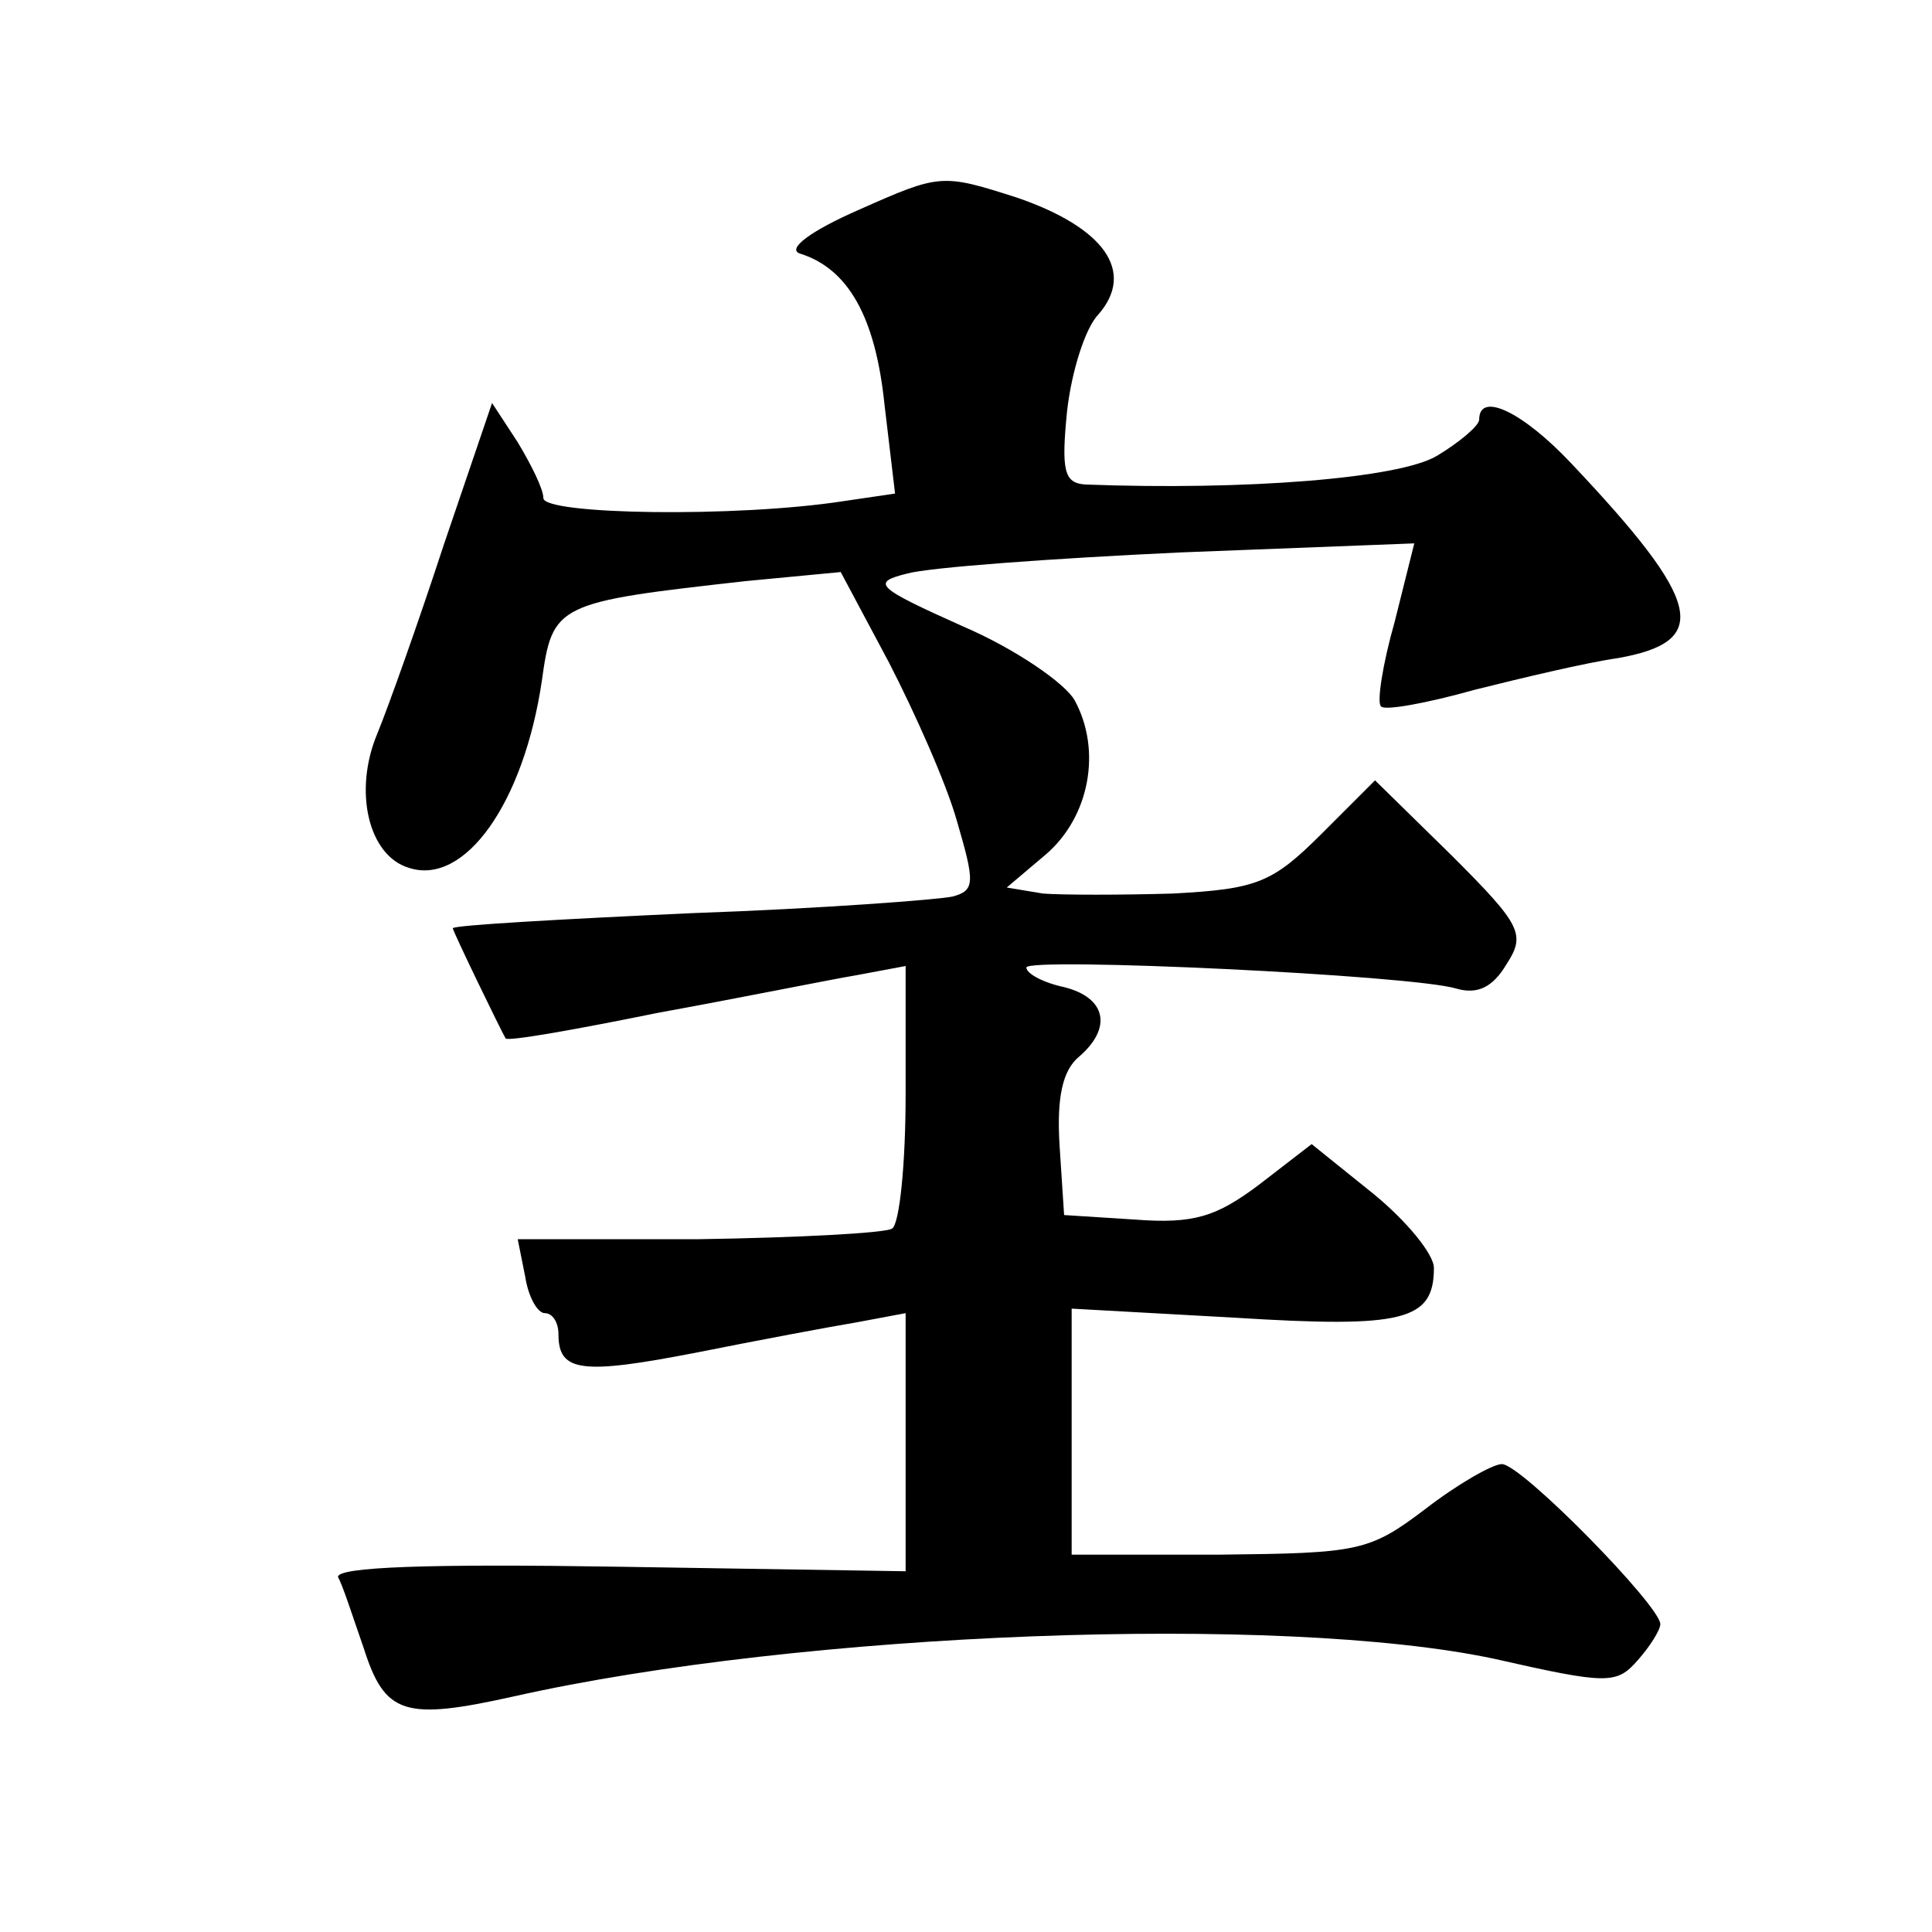
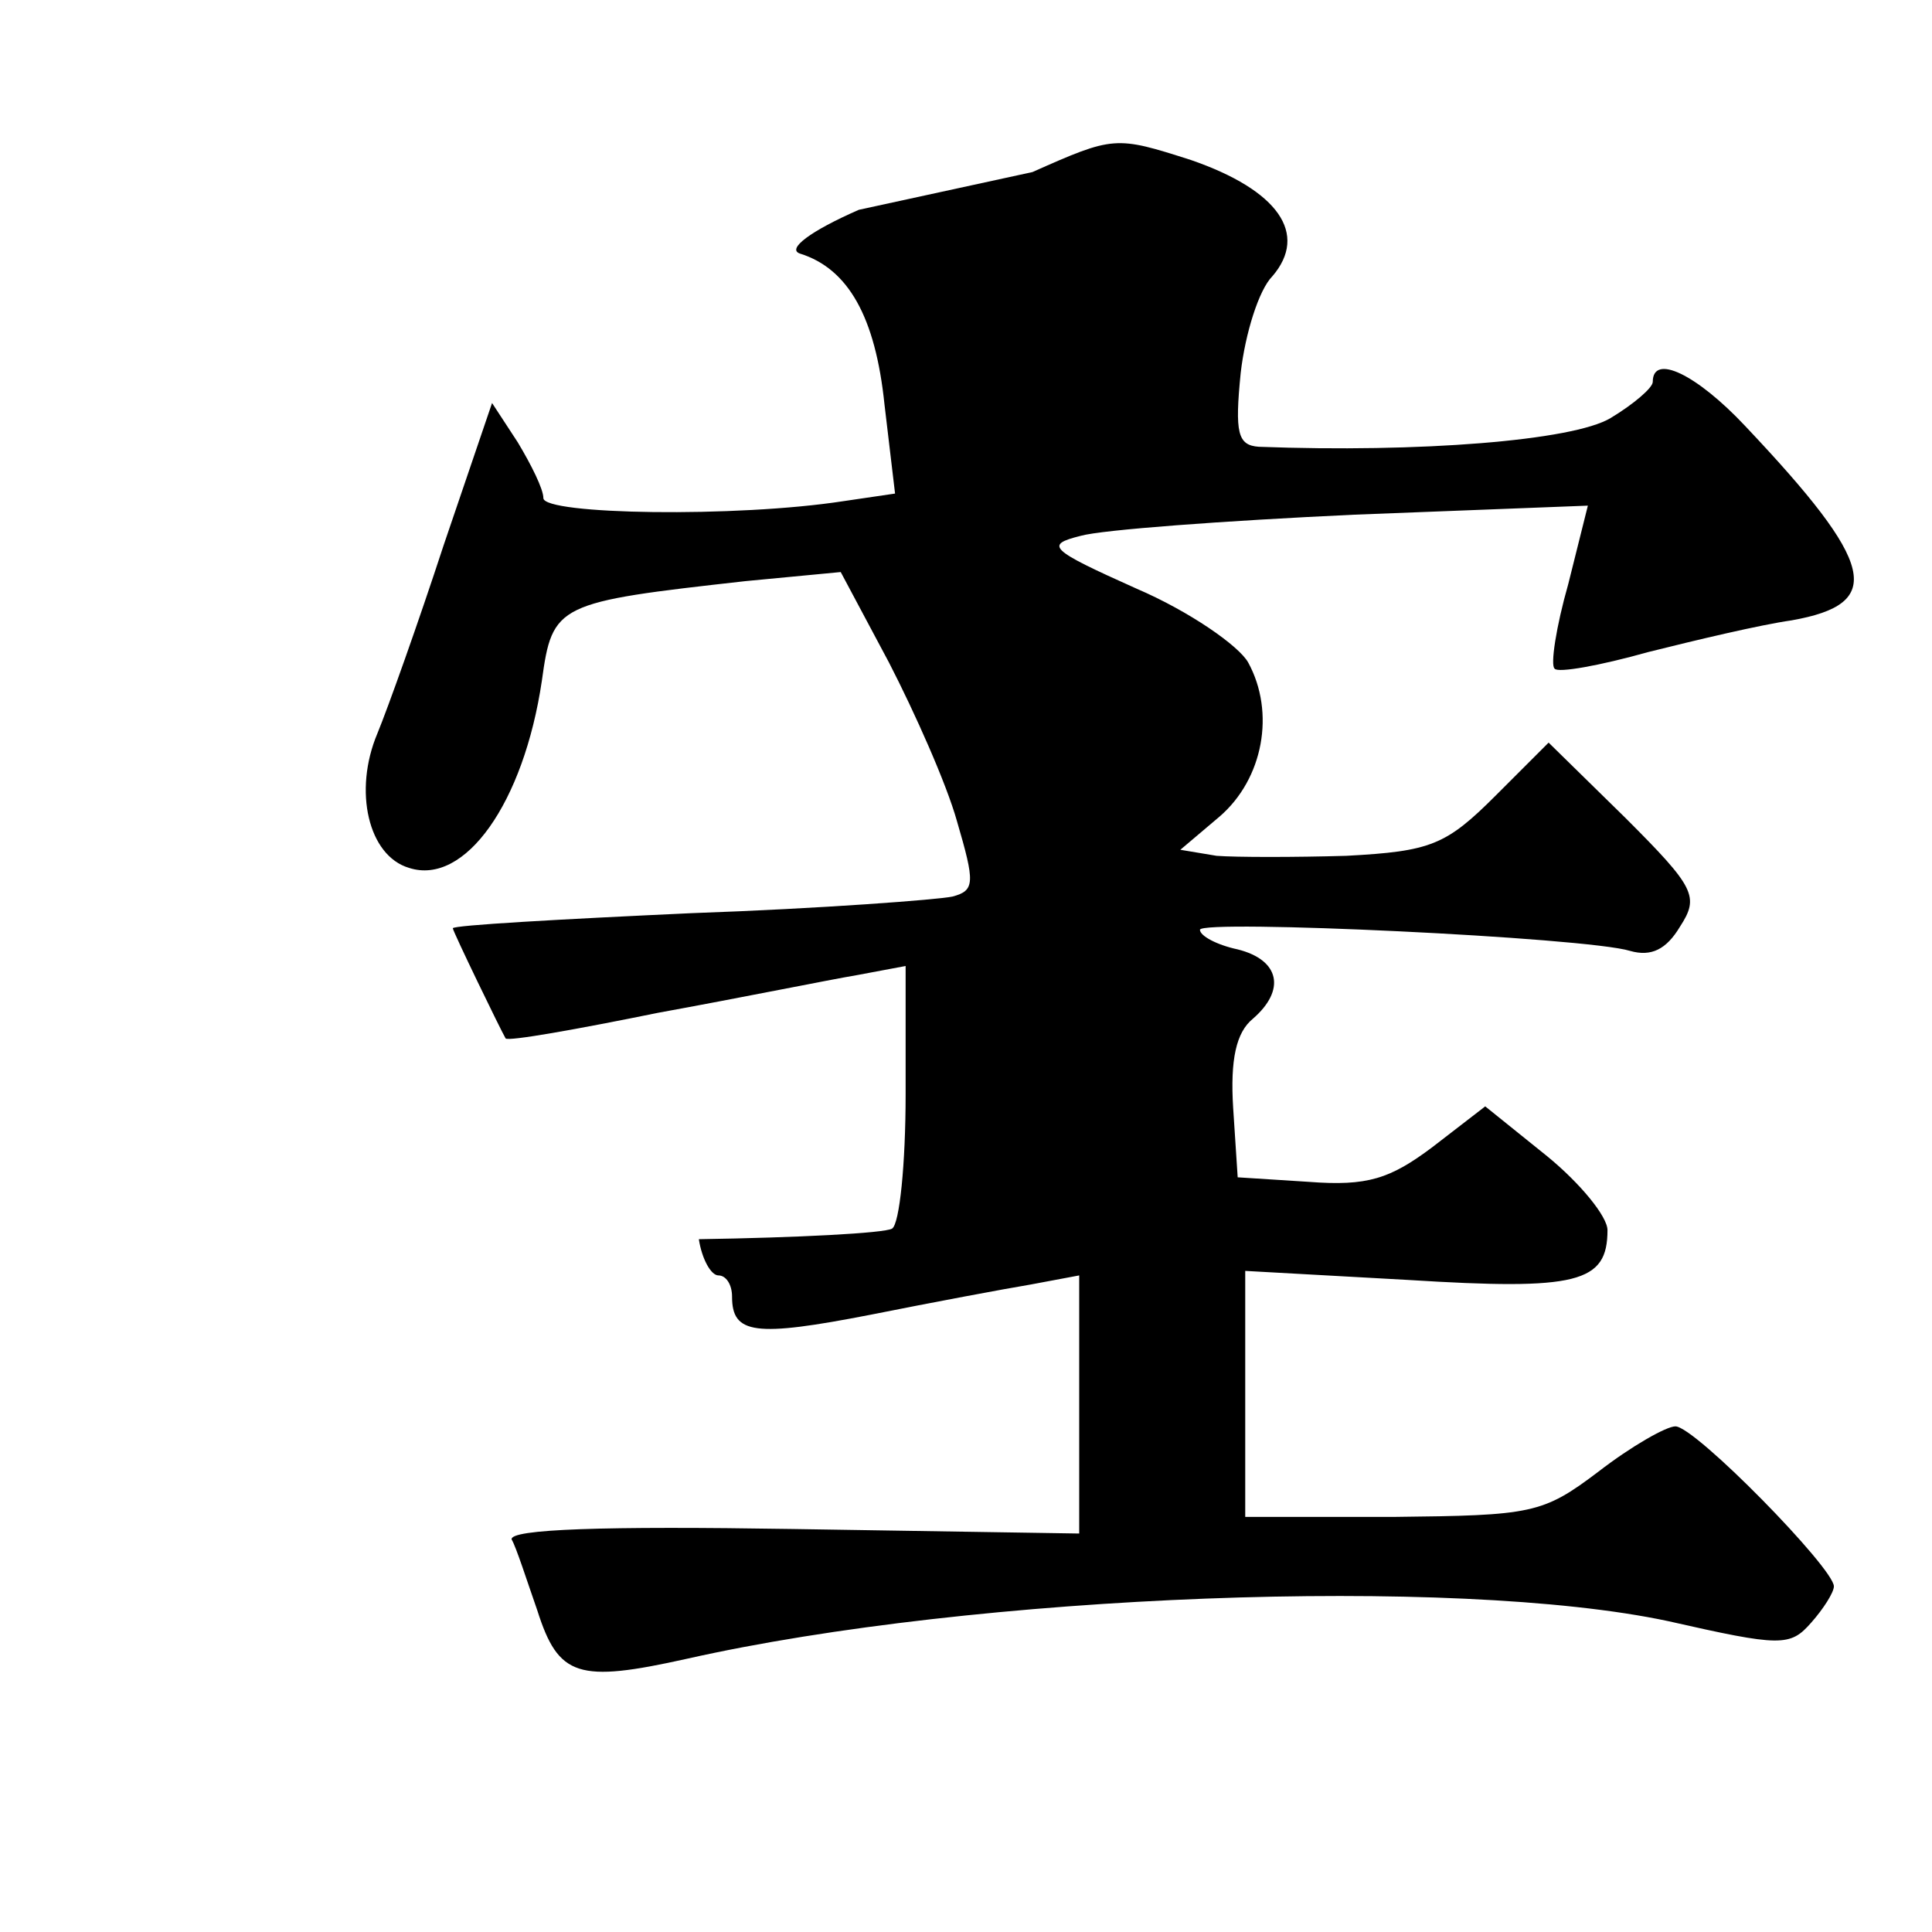
<svg xmlns="http://www.w3.org/2000/svg" version="1.0" width="128pt" height="128pt" viewBox="0 0 128 128" preserveAspectRatio="xMidYMid meet">
  <g transform="translate(0,128) scale(0.1,-0.1)" fill="#0" stroke="none">
-     <path d="M569 1141 c-32 -14 -48 -26 -39 -29 32 -10 50 -42 56 -100 l7 -59 -34 -5 c-71 -11 -199 -9 -199 2 0 6 -8 22 -17 37 l-17 26 -32 -94 c-17 -52 -37 -108 -44 -125 -16 -38 -6 -81 21 -89 37 -12 76 43 88 124 7 51 10 52 135 66 l63 6 32 -60 c17 -33 38 -80 45 -105 12 -41 12 -46 -3 -50 -9 -2 -87 -8 -173 -11 -87 -4 -158 -8 -158 -10 0 -2 32 -68 35 -73 2 -2 47 6 101 17 55 10 114 22 132 25 l32 6 0 -85 c0 -46 -4 -86 -9 -89 -5 -3 -63 -6 -128 -7 l-120 0 5 -25 c2 -13 8 -24 13 -24 5 0 9 -6 9 -14 0 -25 15 -27 92 -12 40 8 88 17 106 20 l32 6 0 -86 0 -85 -190 3 c-124 2 -188 0 -186 -7 3 -5 10 -27 17 -47 14 -44 27 -48 99 -32 191 43 509 55 650 25 75 -17 81 -17 95 -1 8 9 15 20 15 24 0 12 -92 106 -105 106 -6 0 -29 -13 -51 -30 -37 -28 -44 -29 -136 -30 l-98 0 0 82 0 81 108 -6 c112 -7 132 -2 132 33 0 9 -18 31 -40 49 l-41 33 -35 -27 c-28 -21 -43 -26 -82 -23 l-47 3 -3 46 c-2 32 2 50 13 59 22 19 18 39 -10 46 -14 3 -25 9 -25 13 0 7 256 -5 285 -14 14 -4 24 1 33 16 13 20 10 26 -36 72 l-51 50 -35 -35 c-33 -33 -43 -37 -99 -40 -34 -1 -73 -1 -86 0 l-24 4 26 22 c29 25 37 69 19 102 -6 11 -39 34 -74 49 -58 26 -61 29 -37 35 14 4 95 10 181 14 l155 6 -13 -52 c-8 -28 -12 -54 -9 -56 2 -3 30 2 62 11 32 8 74 18 95 21 62 11 56 37 -31 129 -32 34 -61 48 -61 29 0 -4 -13 -15 -28 -24 -25 -15 -127 -23 -233 -19 -14 1 -16 9 -12 49 3 26 12 55 21 64 24 28 4 57 -54 77 -50 16 -51 16 -105 -8z" />
+     <path d="M569 1141 c-32 -14 -48 -26 -39 -29 32 -10 50 -42 56 -100 l7 -59 -34 -5 c-71 -11 -199 -9 -199 2 0 6 -8 22 -17 37 l-17 26 -32 -94 c-17 -52 -37 -108 -44 -125 -16 -38 -6 -81 21 -89 37 -12 76 43 88 124 7 51 10 52 135 66 l63 6 32 -60 c17 -33 38 -80 45 -105 12 -41 12 -46 -3 -50 -9 -2 -87 -8 -173 -11 -87 -4 -158 -8 -158 -10 0 -2 32 -68 35 -73 2 -2 47 6 101 17 55 10 114 22 132 25 l32 6 0 -85 c0 -46 -4 -86 -9 -89 -5 -3 -63 -6 -128 -7 c2 -13 8 -24 13 -24 5 0 9 -6 9 -14 0 -25 15 -27 92 -12 40 8 88 17 106 20 l32 6 0 -86 0 -85 -190 3 c-124 2 -188 0 -186 -7 3 -5 10 -27 17 -47 14 -44 27 -48 99 -32 191 43 509 55 650 25 75 -17 81 -17 95 -1 8 9 15 20 15 24 0 12 -92 106 -105 106 -6 0 -29 -13 -51 -30 -37 -28 -44 -29 -136 -30 l-98 0 0 82 0 81 108 -6 c112 -7 132 -2 132 33 0 9 -18 31 -40 49 l-41 33 -35 -27 c-28 -21 -43 -26 -82 -23 l-47 3 -3 46 c-2 32 2 50 13 59 22 19 18 39 -10 46 -14 3 -25 9 -25 13 0 7 256 -5 285 -14 14 -4 24 1 33 16 13 20 10 26 -36 72 l-51 50 -35 -35 c-33 -33 -43 -37 -99 -40 -34 -1 -73 -1 -86 0 l-24 4 26 22 c29 25 37 69 19 102 -6 11 -39 34 -74 49 -58 26 -61 29 -37 35 14 4 95 10 181 14 l155 6 -13 -52 c-8 -28 -12 -54 -9 -56 2 -3 30 2 62 11 32 8 74 18 95 21 62 11 56 37 -31 129 -32 34 -61 48 -61 29 0 -4 -13 -15 -28 -24 -25 -15 -127 -23 -233 -19 -14 1 -16 9 -12 49 3 26 12 55 21 64 24 28 4 57 -54 77 -50 16 -51 16 -105 -8z" />
  </g>
</svg>